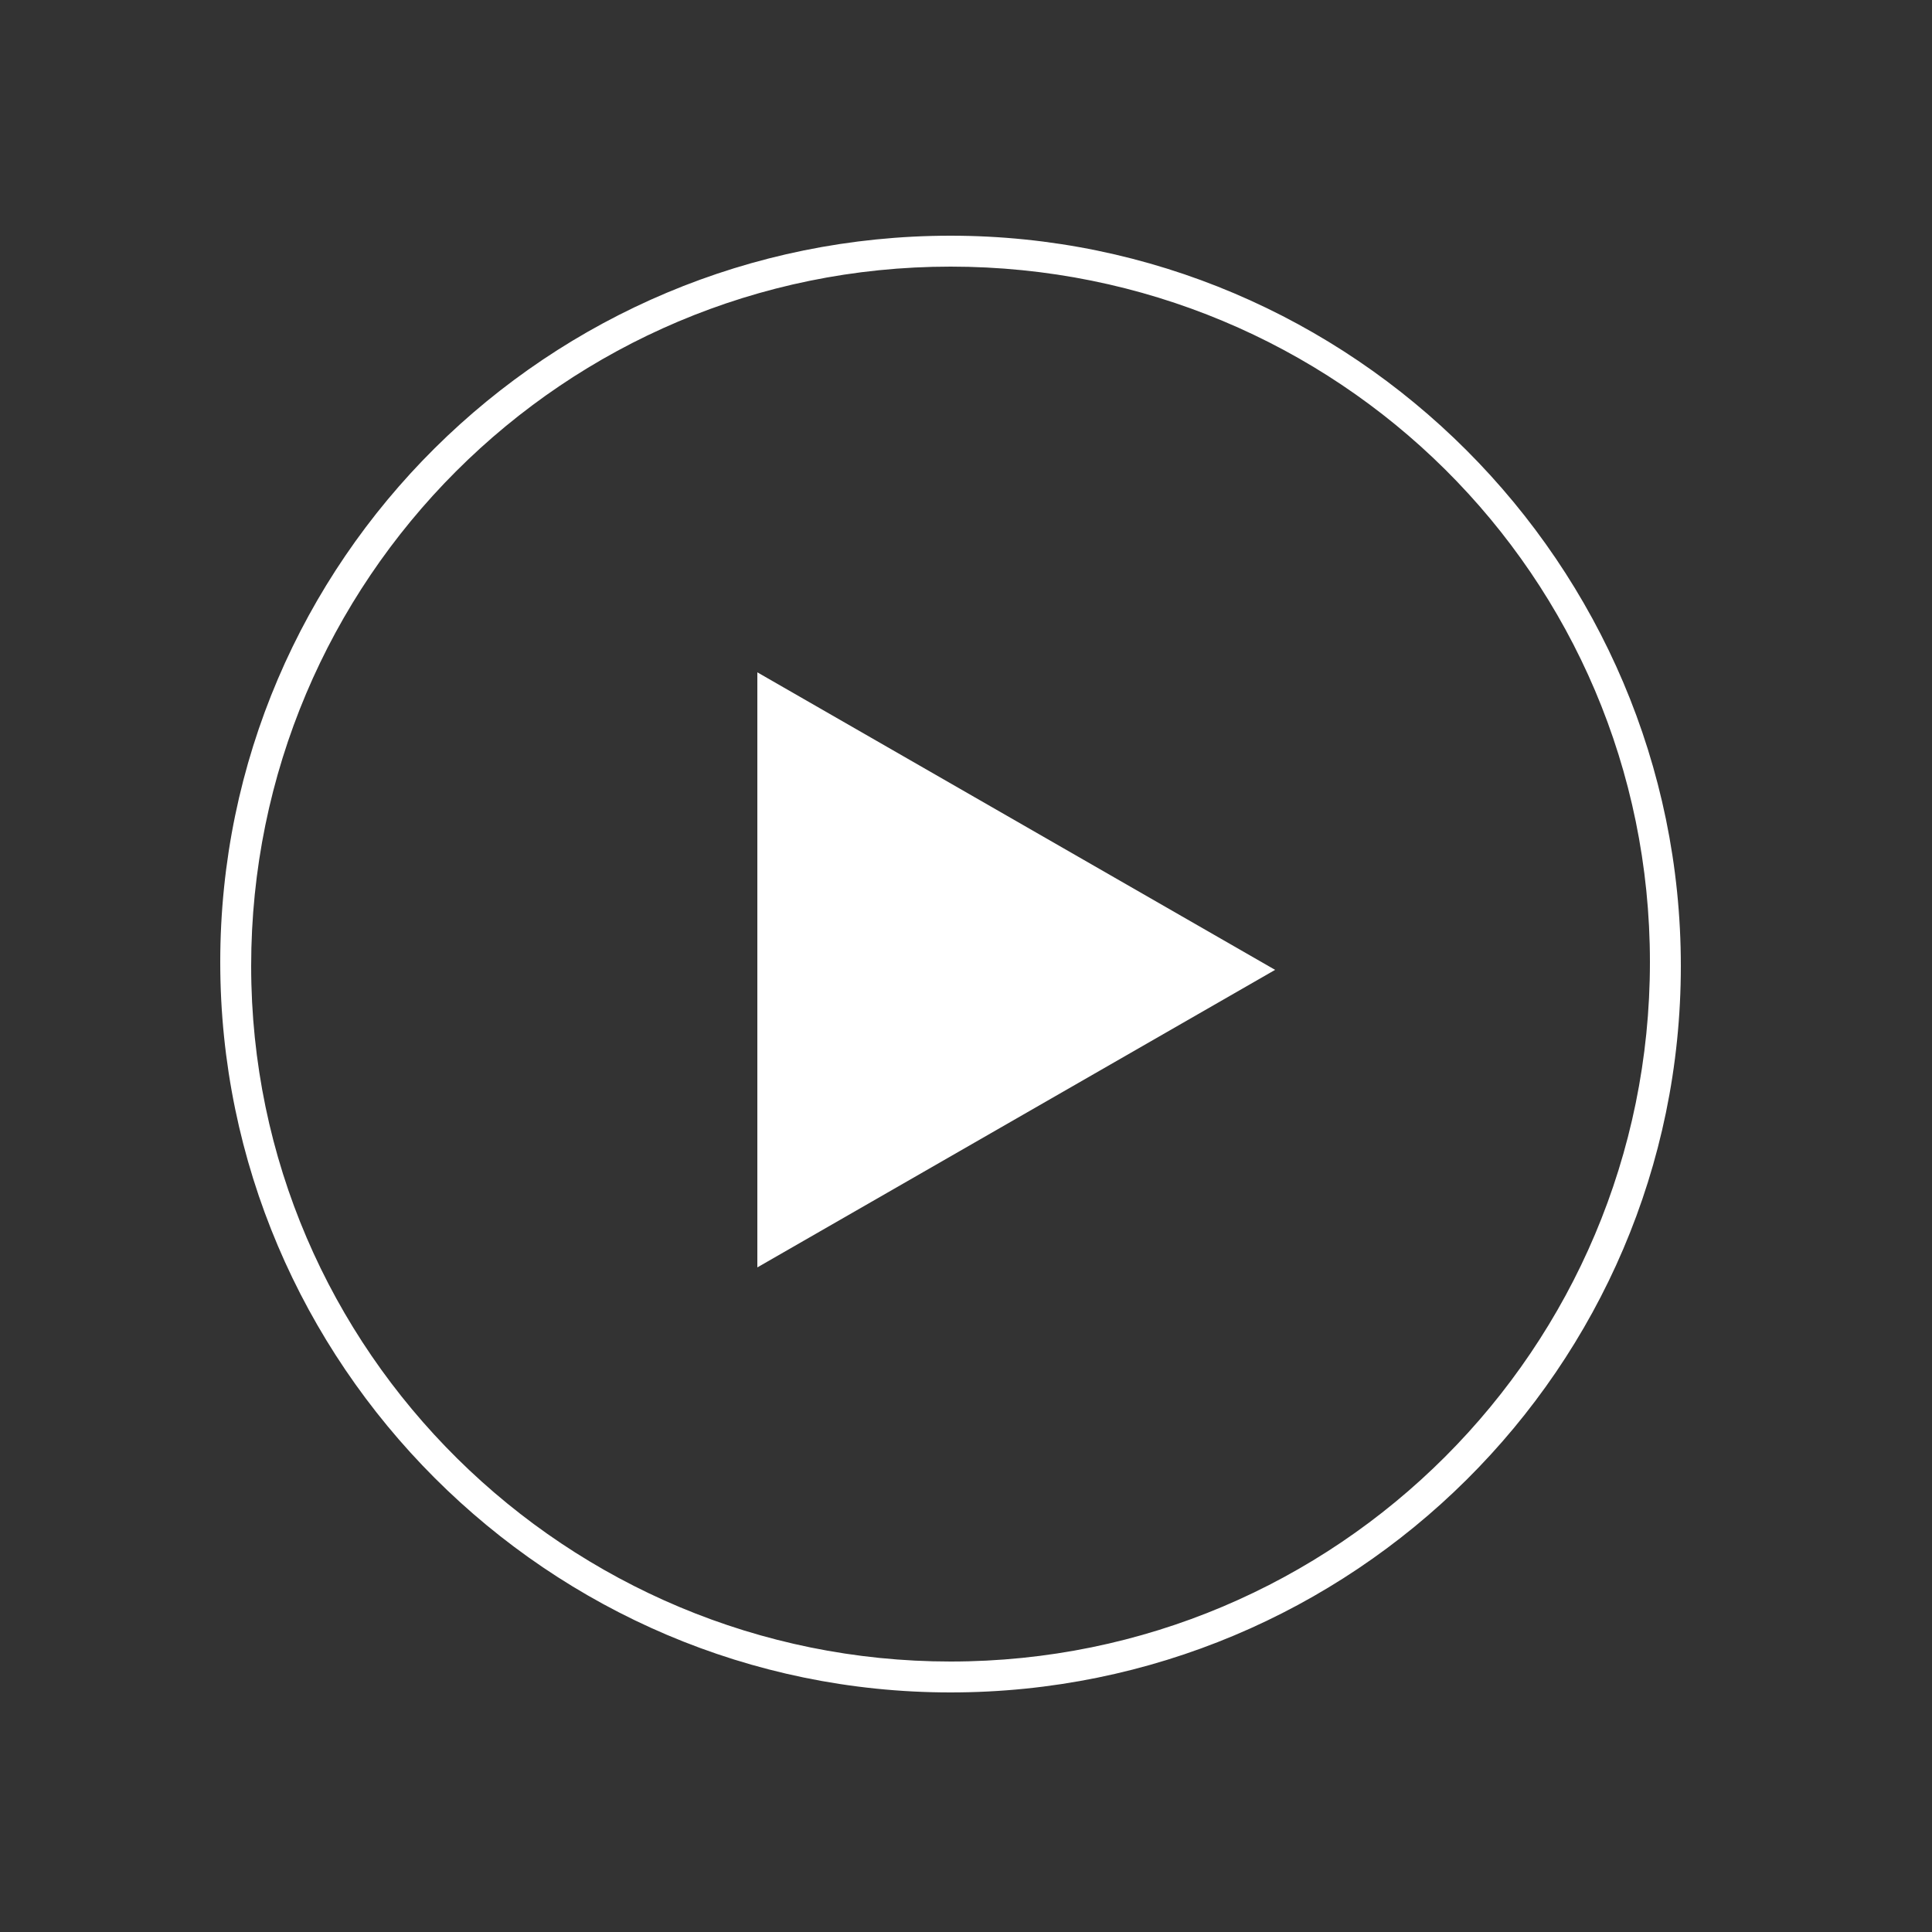
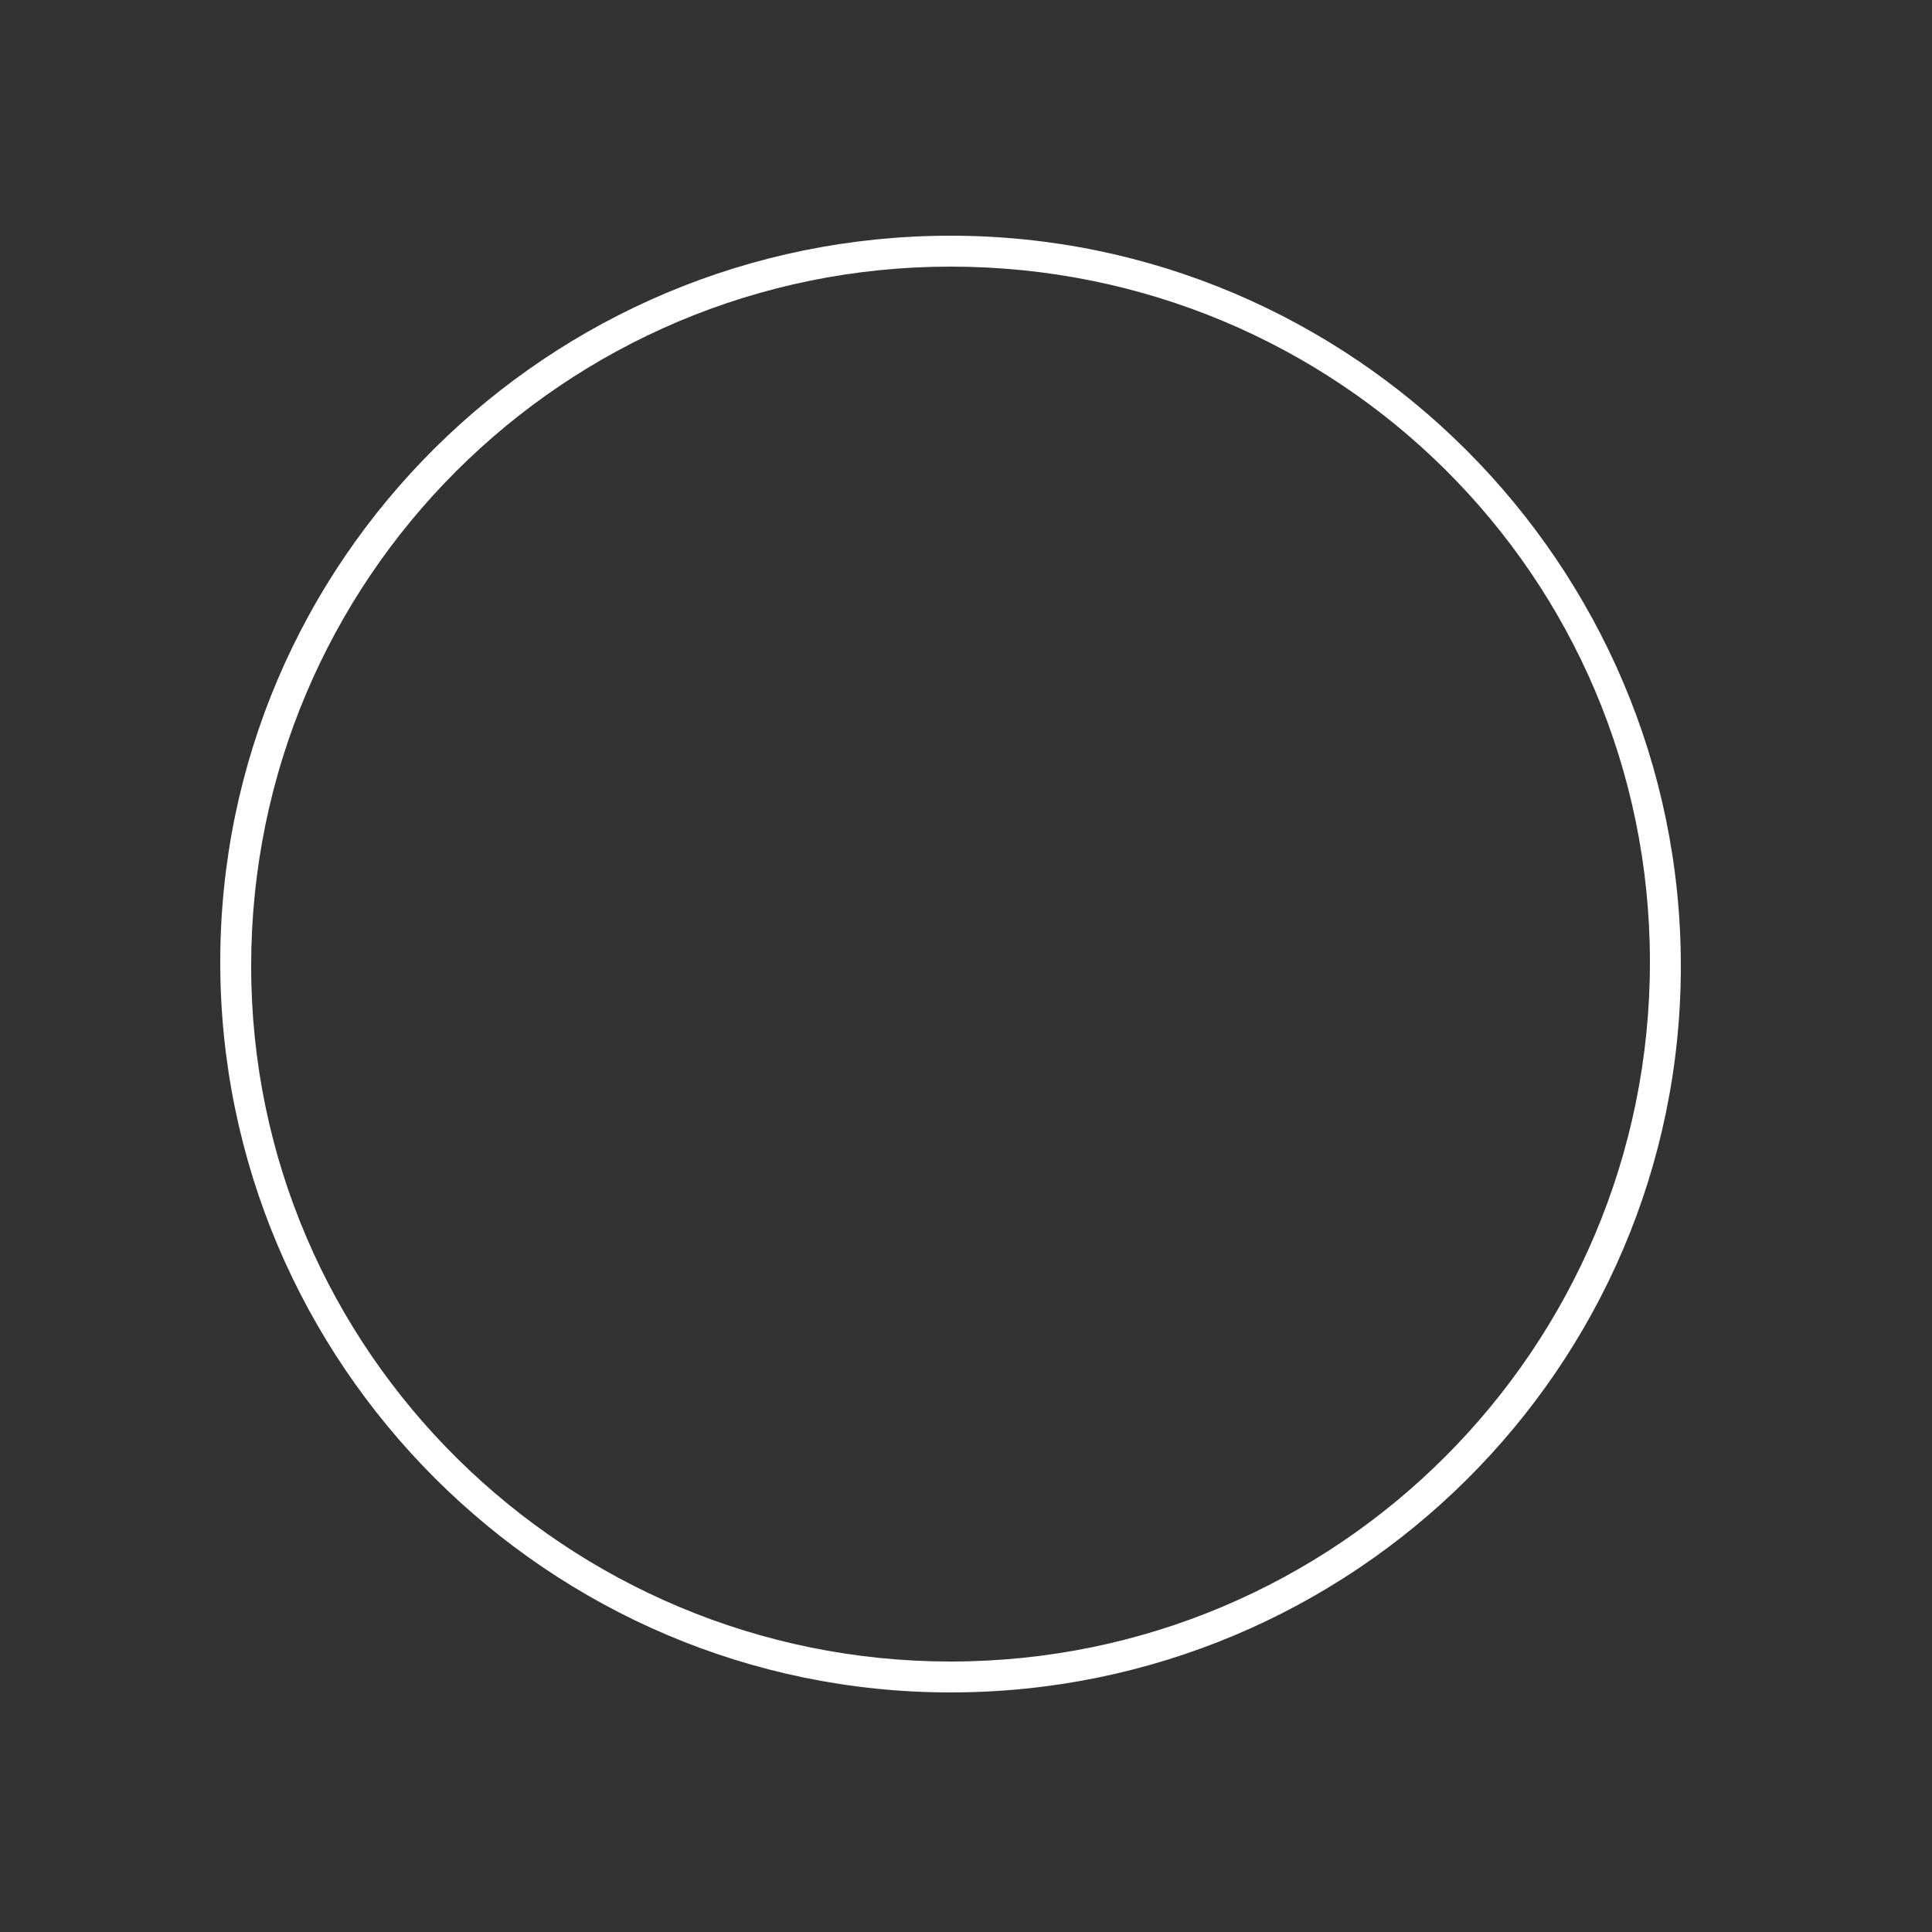
<svg xmlns="http://www.w3.org/2000/svg" version="1.1" id="Layer_1" x="0px" y="0px" width="50px" height="50px" viewBox="0 0 50 50" style="enable-background:new 0 0 50 50;" xml:space="preserve">
  <rect x="0" y="0" width="50" height="50" fill="#333333" stroke="none" />
  <style type="text/css">
	.st0{fill:#FFFFFF;}
</style>
-   <polygon class="st0" points="19.6,17.4 33,25.1 19.6,32.8 " />
  <path class="st0" d="M24.6,43.8c-10.4,0-18.9-8.5-18.9-18.9S14.2,6.1,24.6,6.1S43.5,14.6,43.5,25S35,43.8,24.6,43.8z M24.6,6.9  C14.6,6.9,6.5,15,6.5,25s8.2,18,18.1,18c10,0,18.1-8.1,18.1-18.1S34.6,6.9,24.6,6.9z" />
</svg>